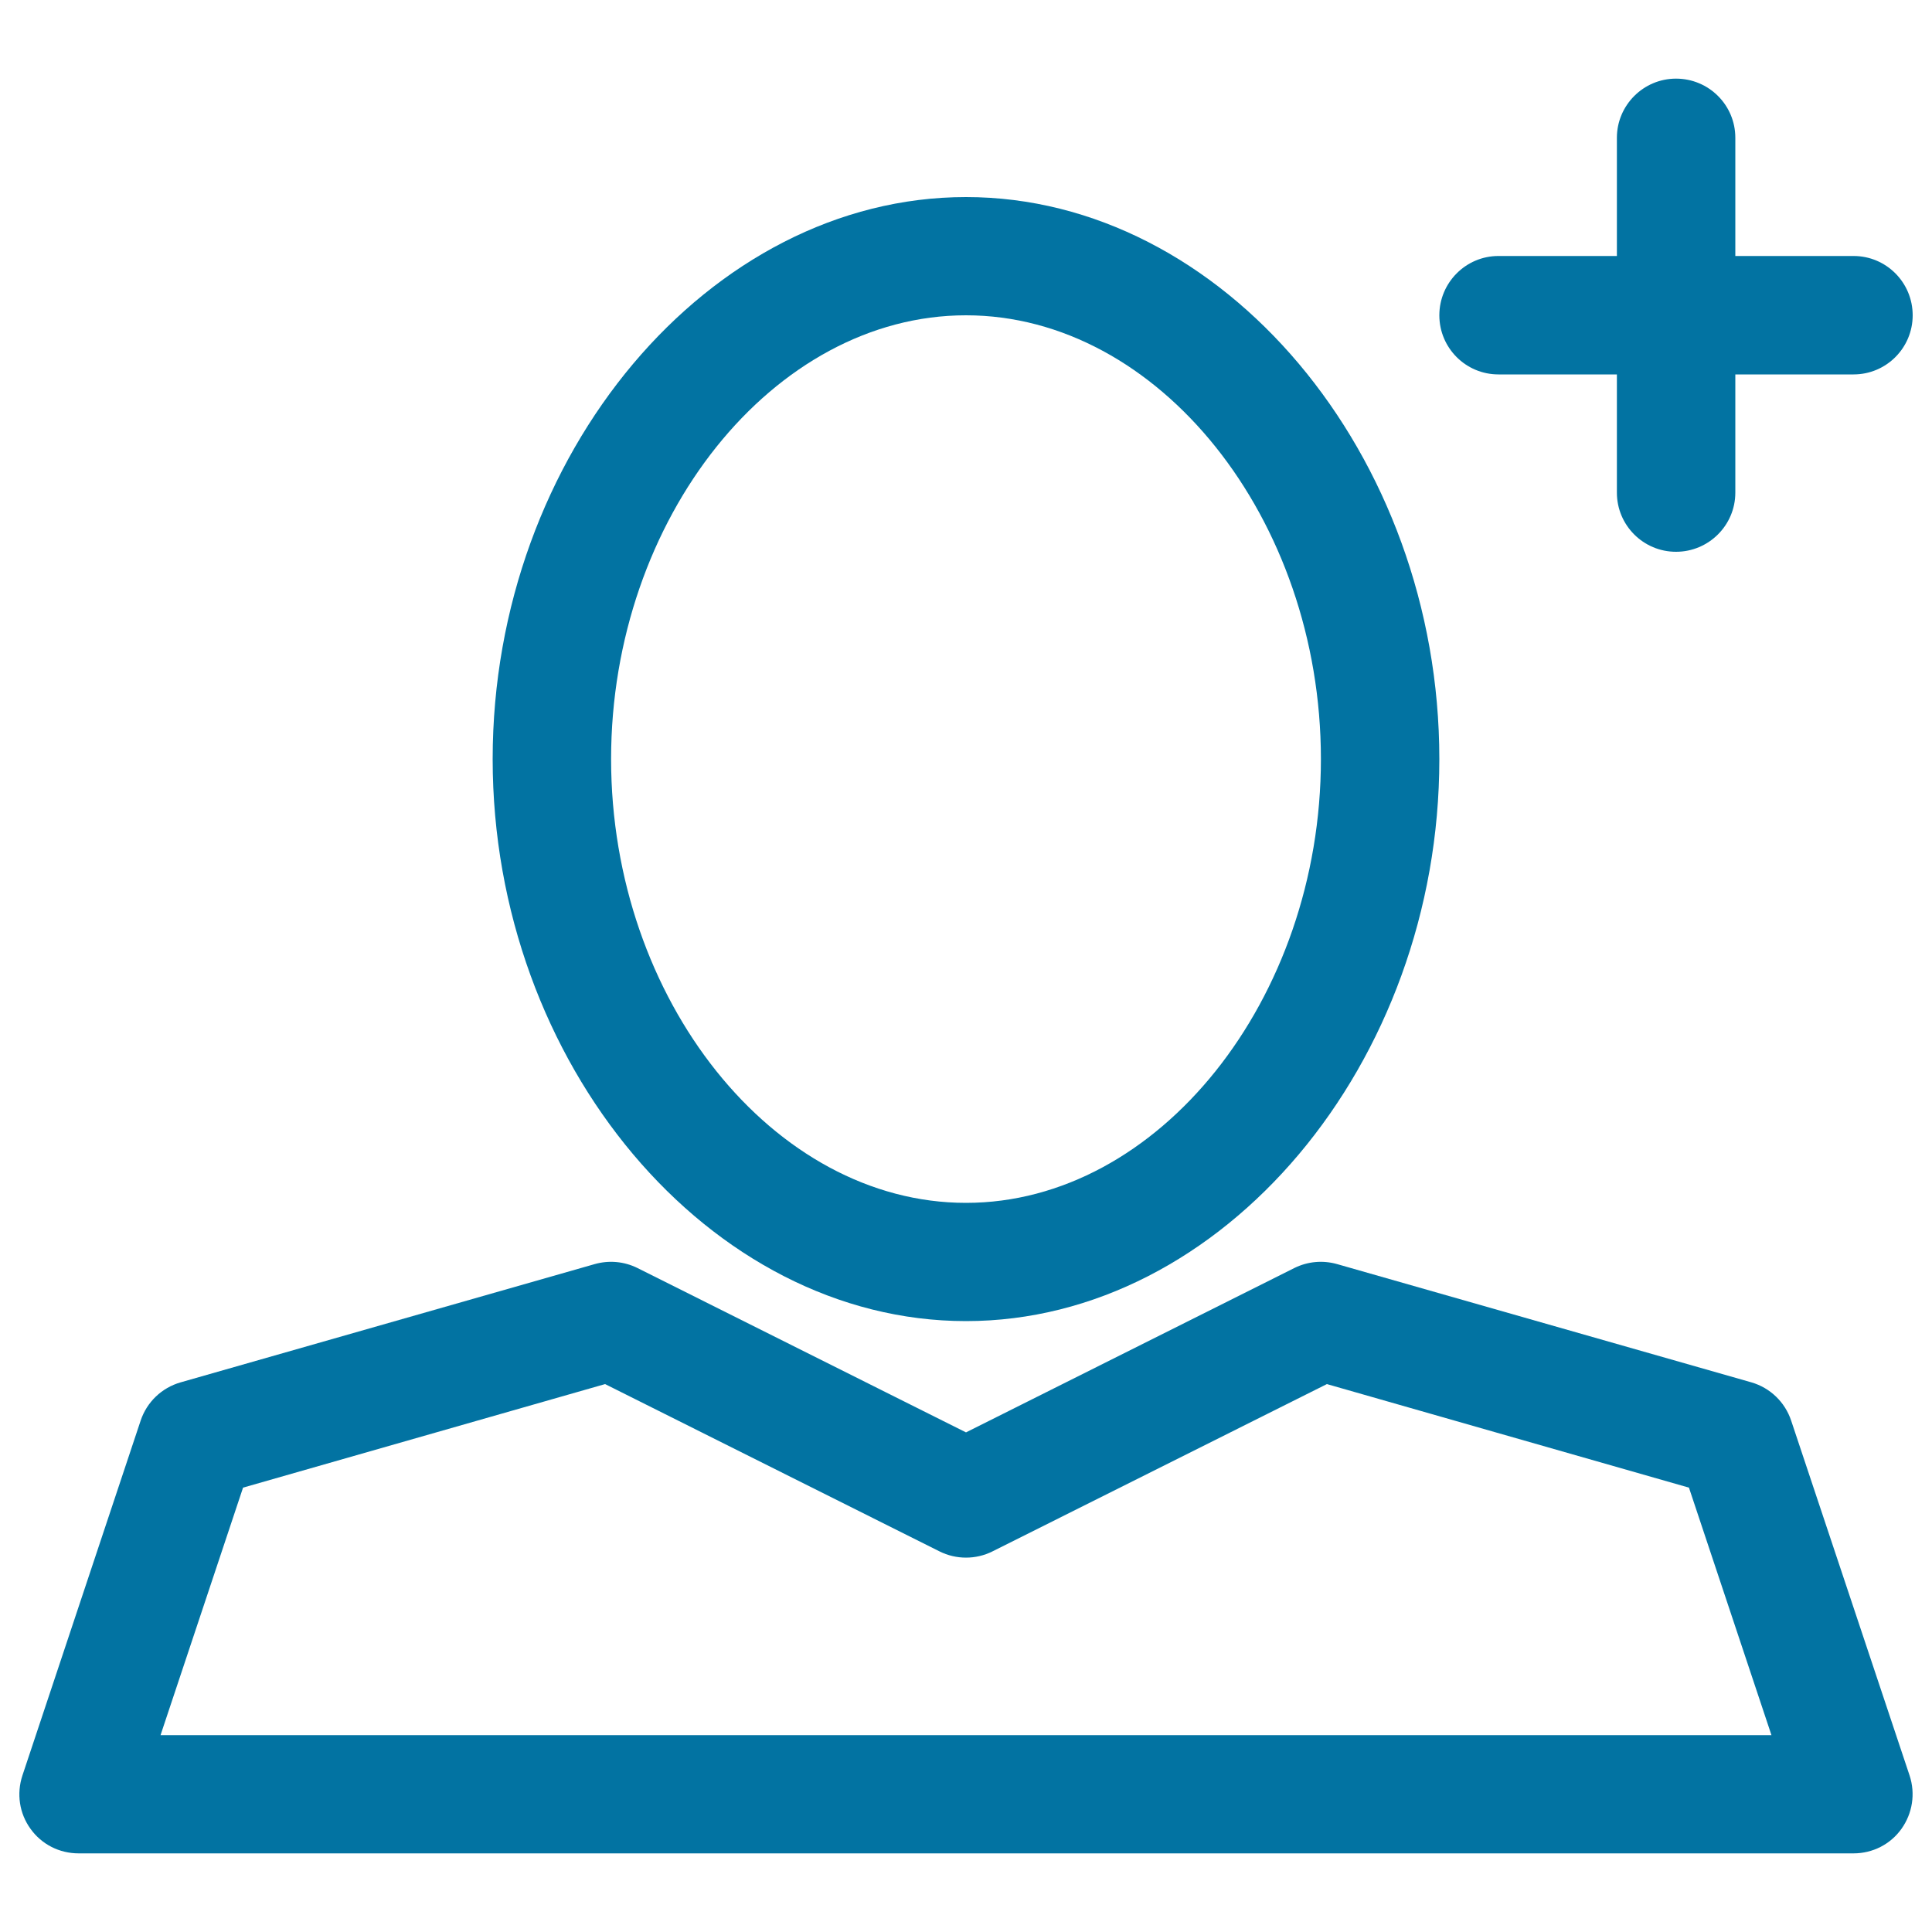
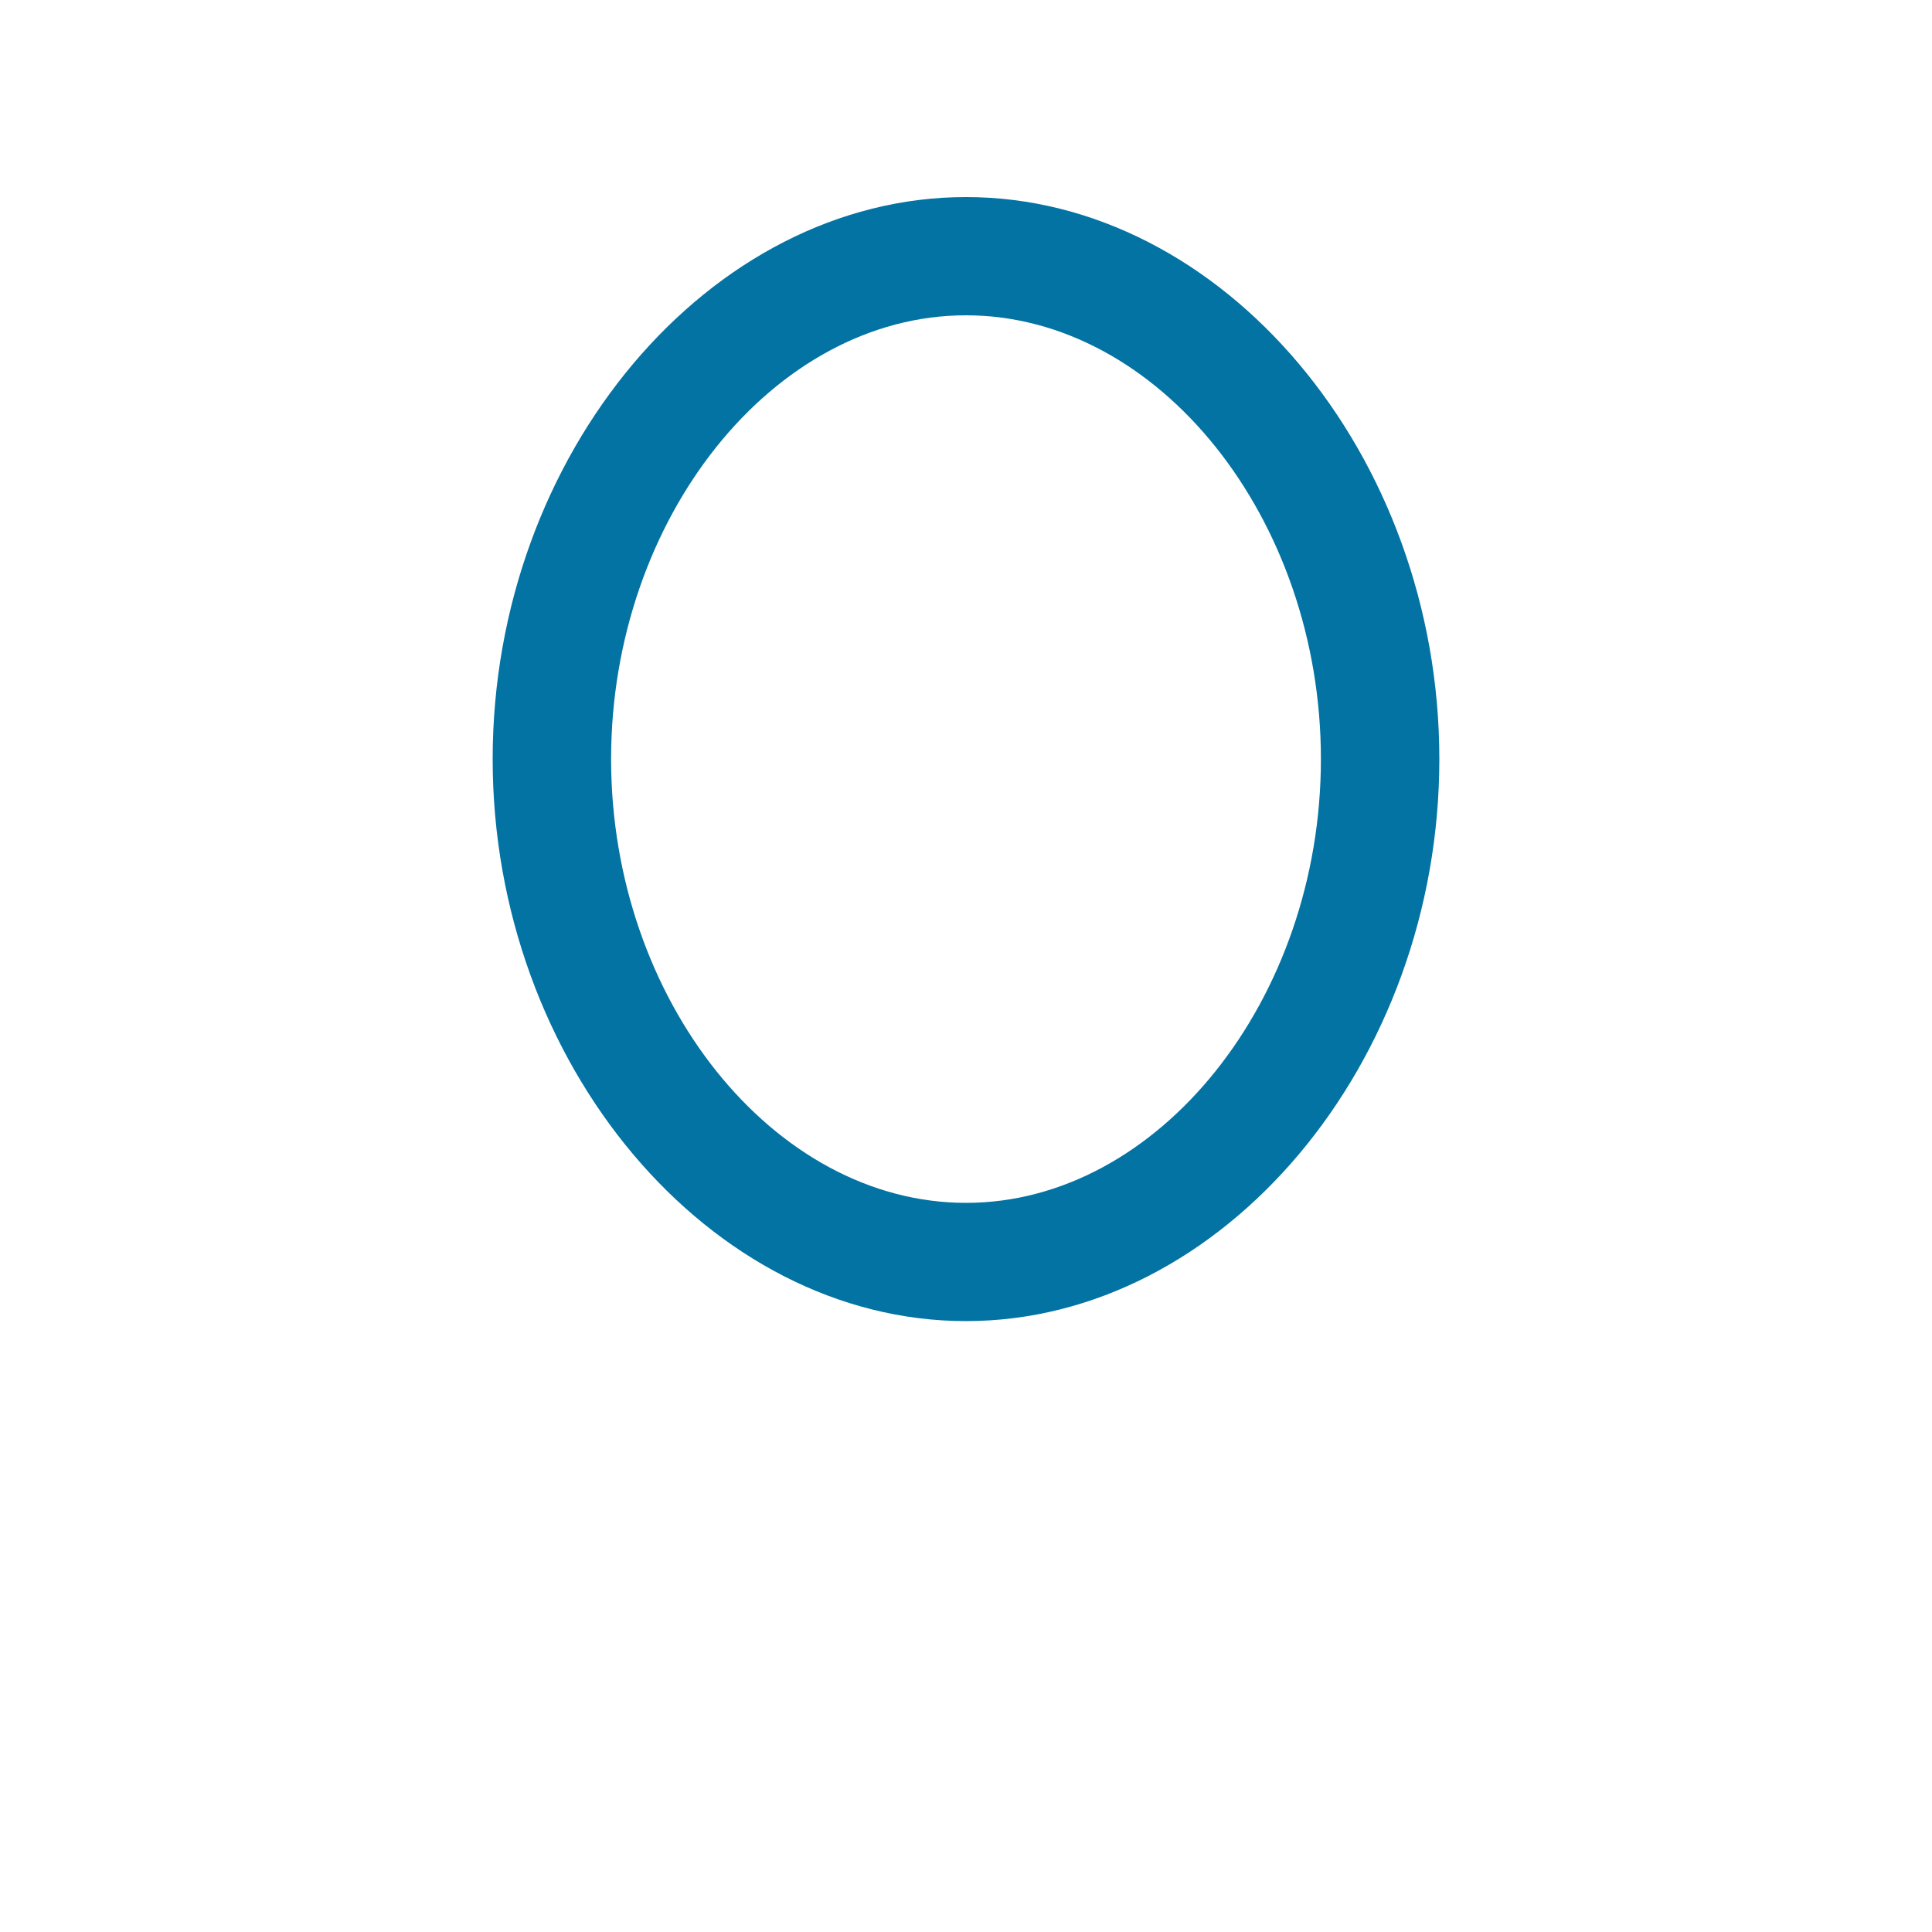
<svg xmlns="http://www.w3.org/2000/svg" viewBox="0 0 1000 1000" style="fill:#0273a2">
  <title>People SVG icon</title>
  <path d="M500,683.8c132.8,0,245-133.3,245-290.9c0-157.7-112.2-290.9-245-290.9c-132.8,0-245,133.2-245,290.9C255,550.5,367.2,683.8,500,683.8 M500,163.2c99.6,0,183.7,105.1,183.7,229.7c0,124.5-84.2,229.7-183.7,229.7c-99.6,0-183.7-105.2-183.7-229.7C316.3,268.3,400.4,163.2,500,163.2" />
-   <path d="M72.8,735.3L11.6,919c-3.1,9.4-1.6,19.6,4.2,27.6c5.8,8.1,15,12.7,24.9,12.7h918.7c9.9,0,19.1-4.7,24.8-12.7c5.7-8,7.3-18.2,4.2-27.6l-61.3-183.7c-3.2-9.6-10.9-17-20.6-19.8l-214.4-61.2c-7.4-2.1-15.2-1.4-22.1,2l-170,85.1l-170.1-85.1c-6.9-3.4-14.7-4.1-22.1-2L93.5,715.5C83.7,718.3,76,725.7,72.8,735.3 M313.2,716.4L486.3,803c8.6,4.3,18.8,4.3,27.4,0l173.1-86.6L874.2,770l42.7,128.1H83.1L125.8,770L313.2,716.4z" />
-   <path d="M959.4,132.5h-61.2V71.3c0-16.9-13.7-30.6-30.7-30.6c-16.9,0-30.6,13.8-30.6,30.6v61.2h-61.3c-16.9,0-30.6,13.8-30.6,30.7c0,16.9,13.7,30.6,30.6,30.6h61.3V255c0,16.9,13.7,30.6,30.6,30.6c16.9,0,30.7-13.7,30.7-30.6v-61.2h61.2c16.9,0,30.6-13.7,30.6-30.6C990,146.2,976.3,132.5,959.4,132.5" />
</svg>